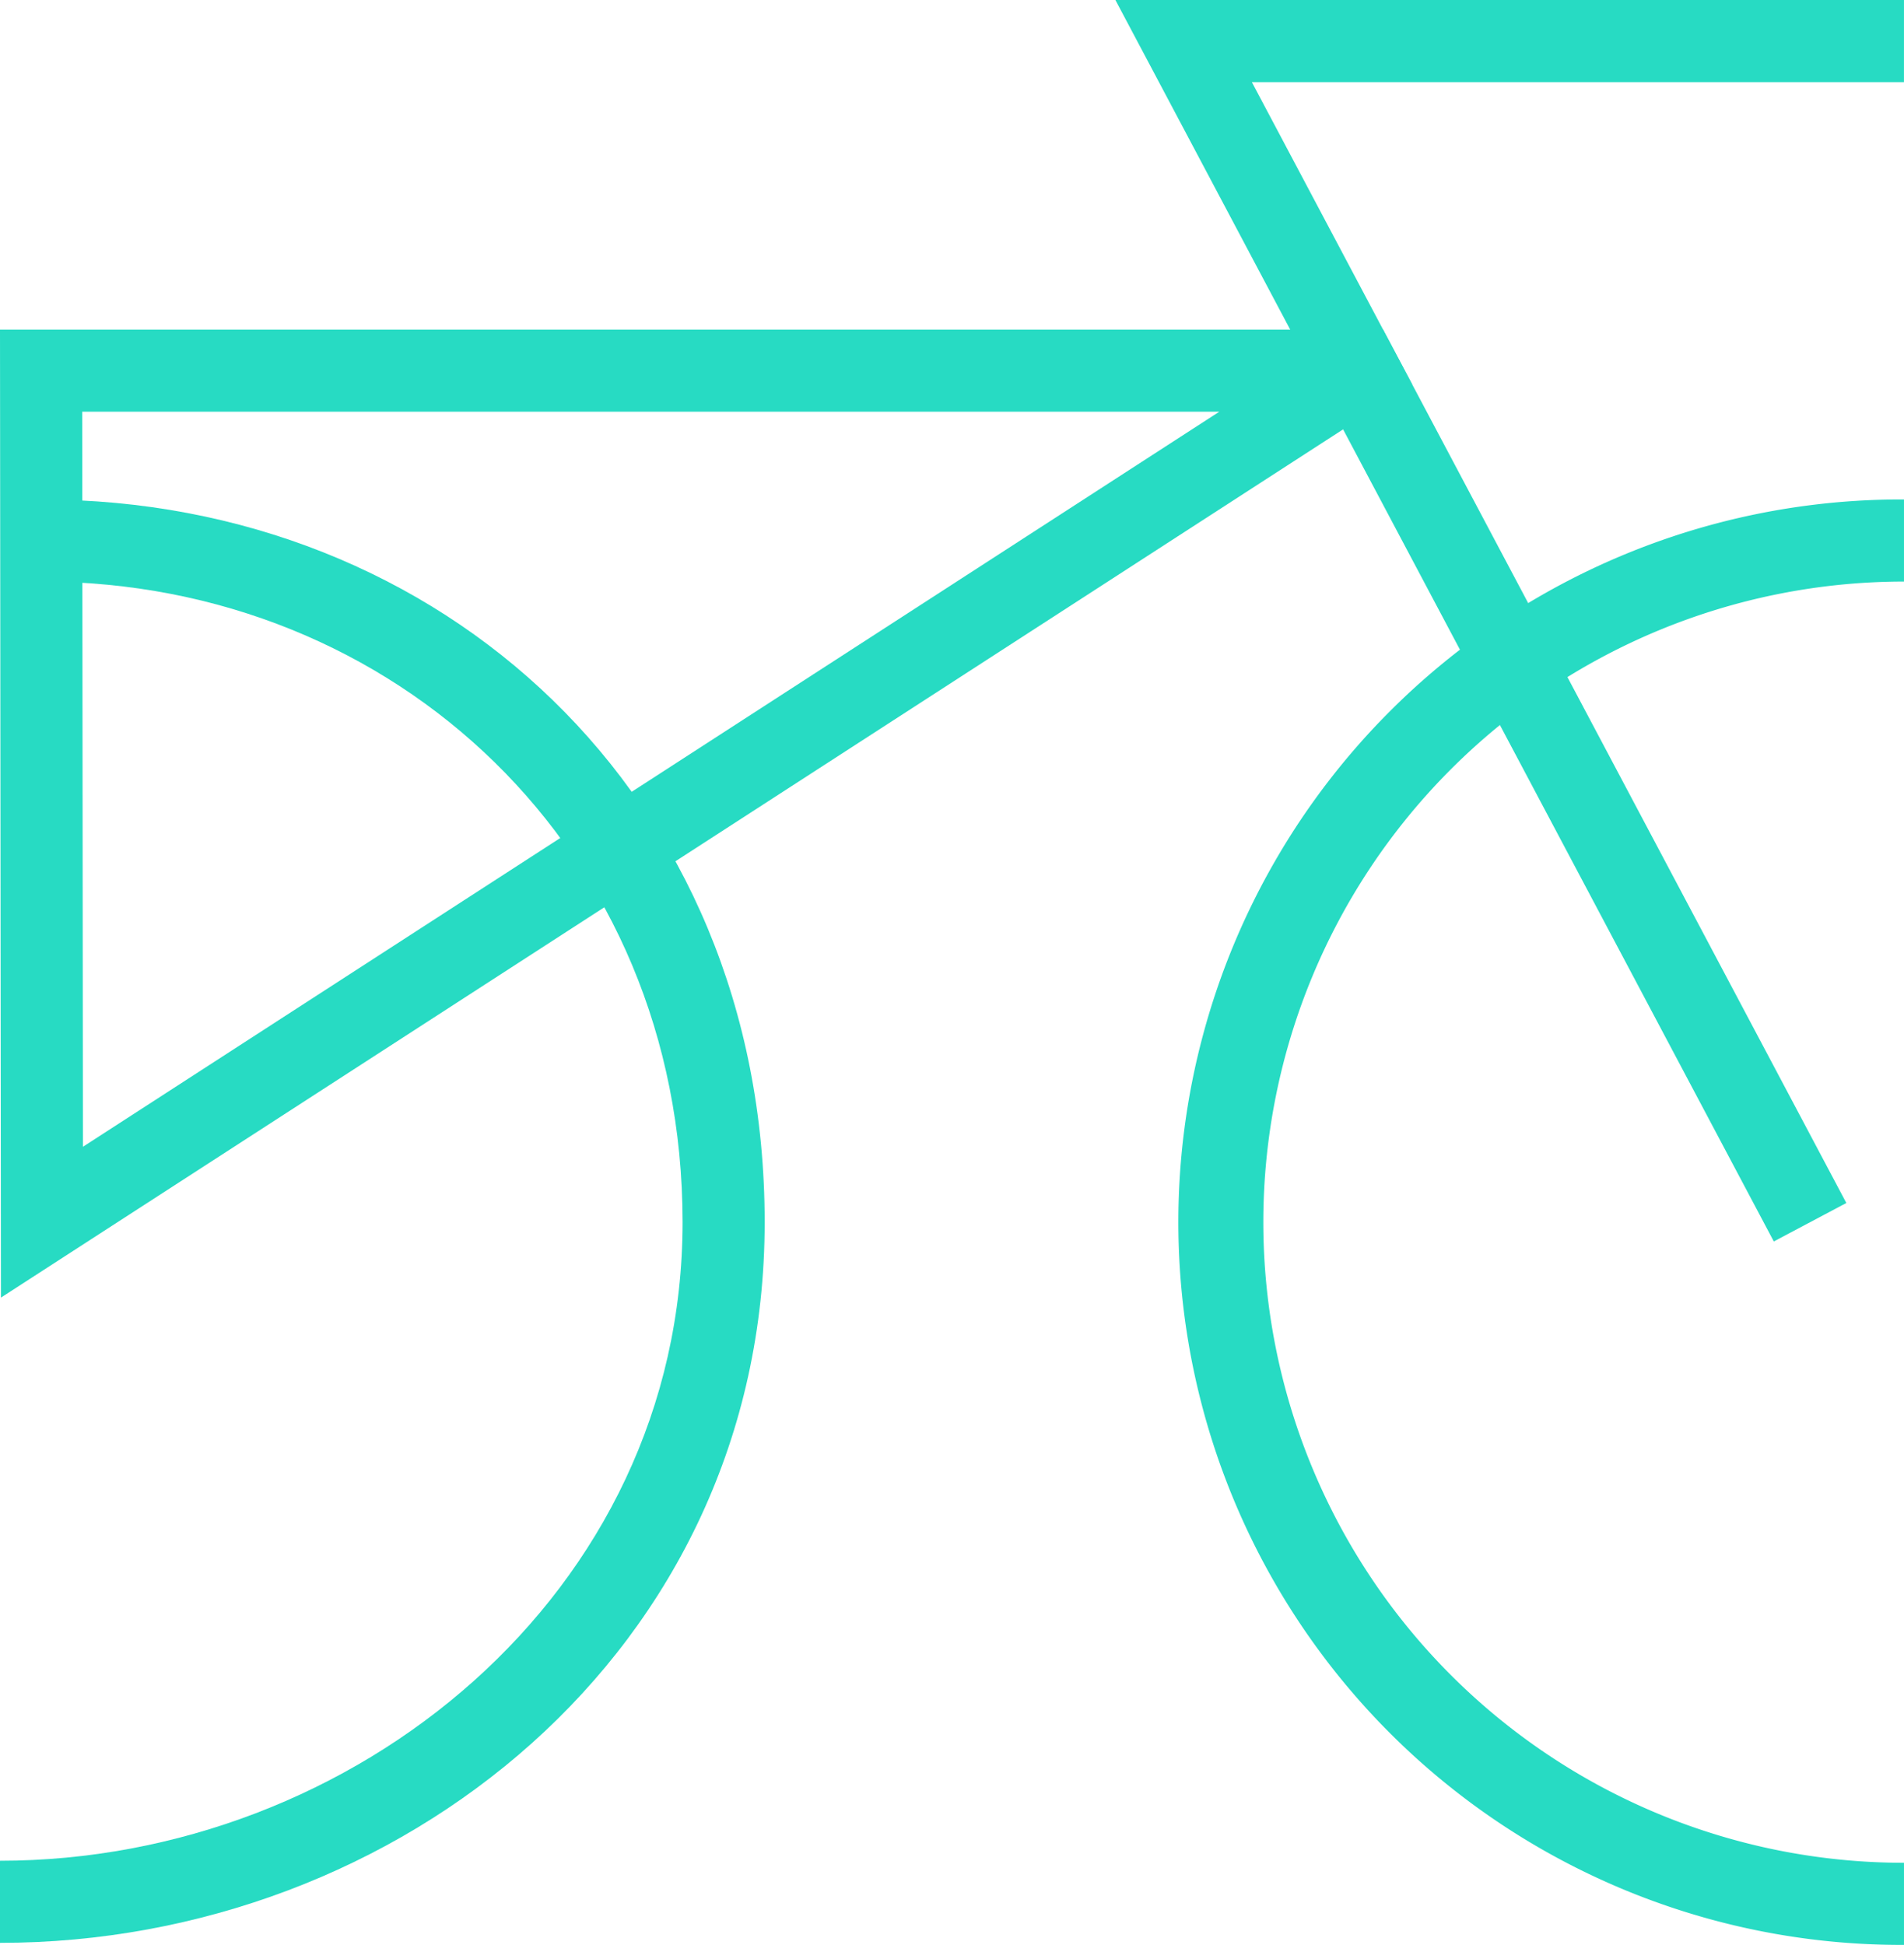
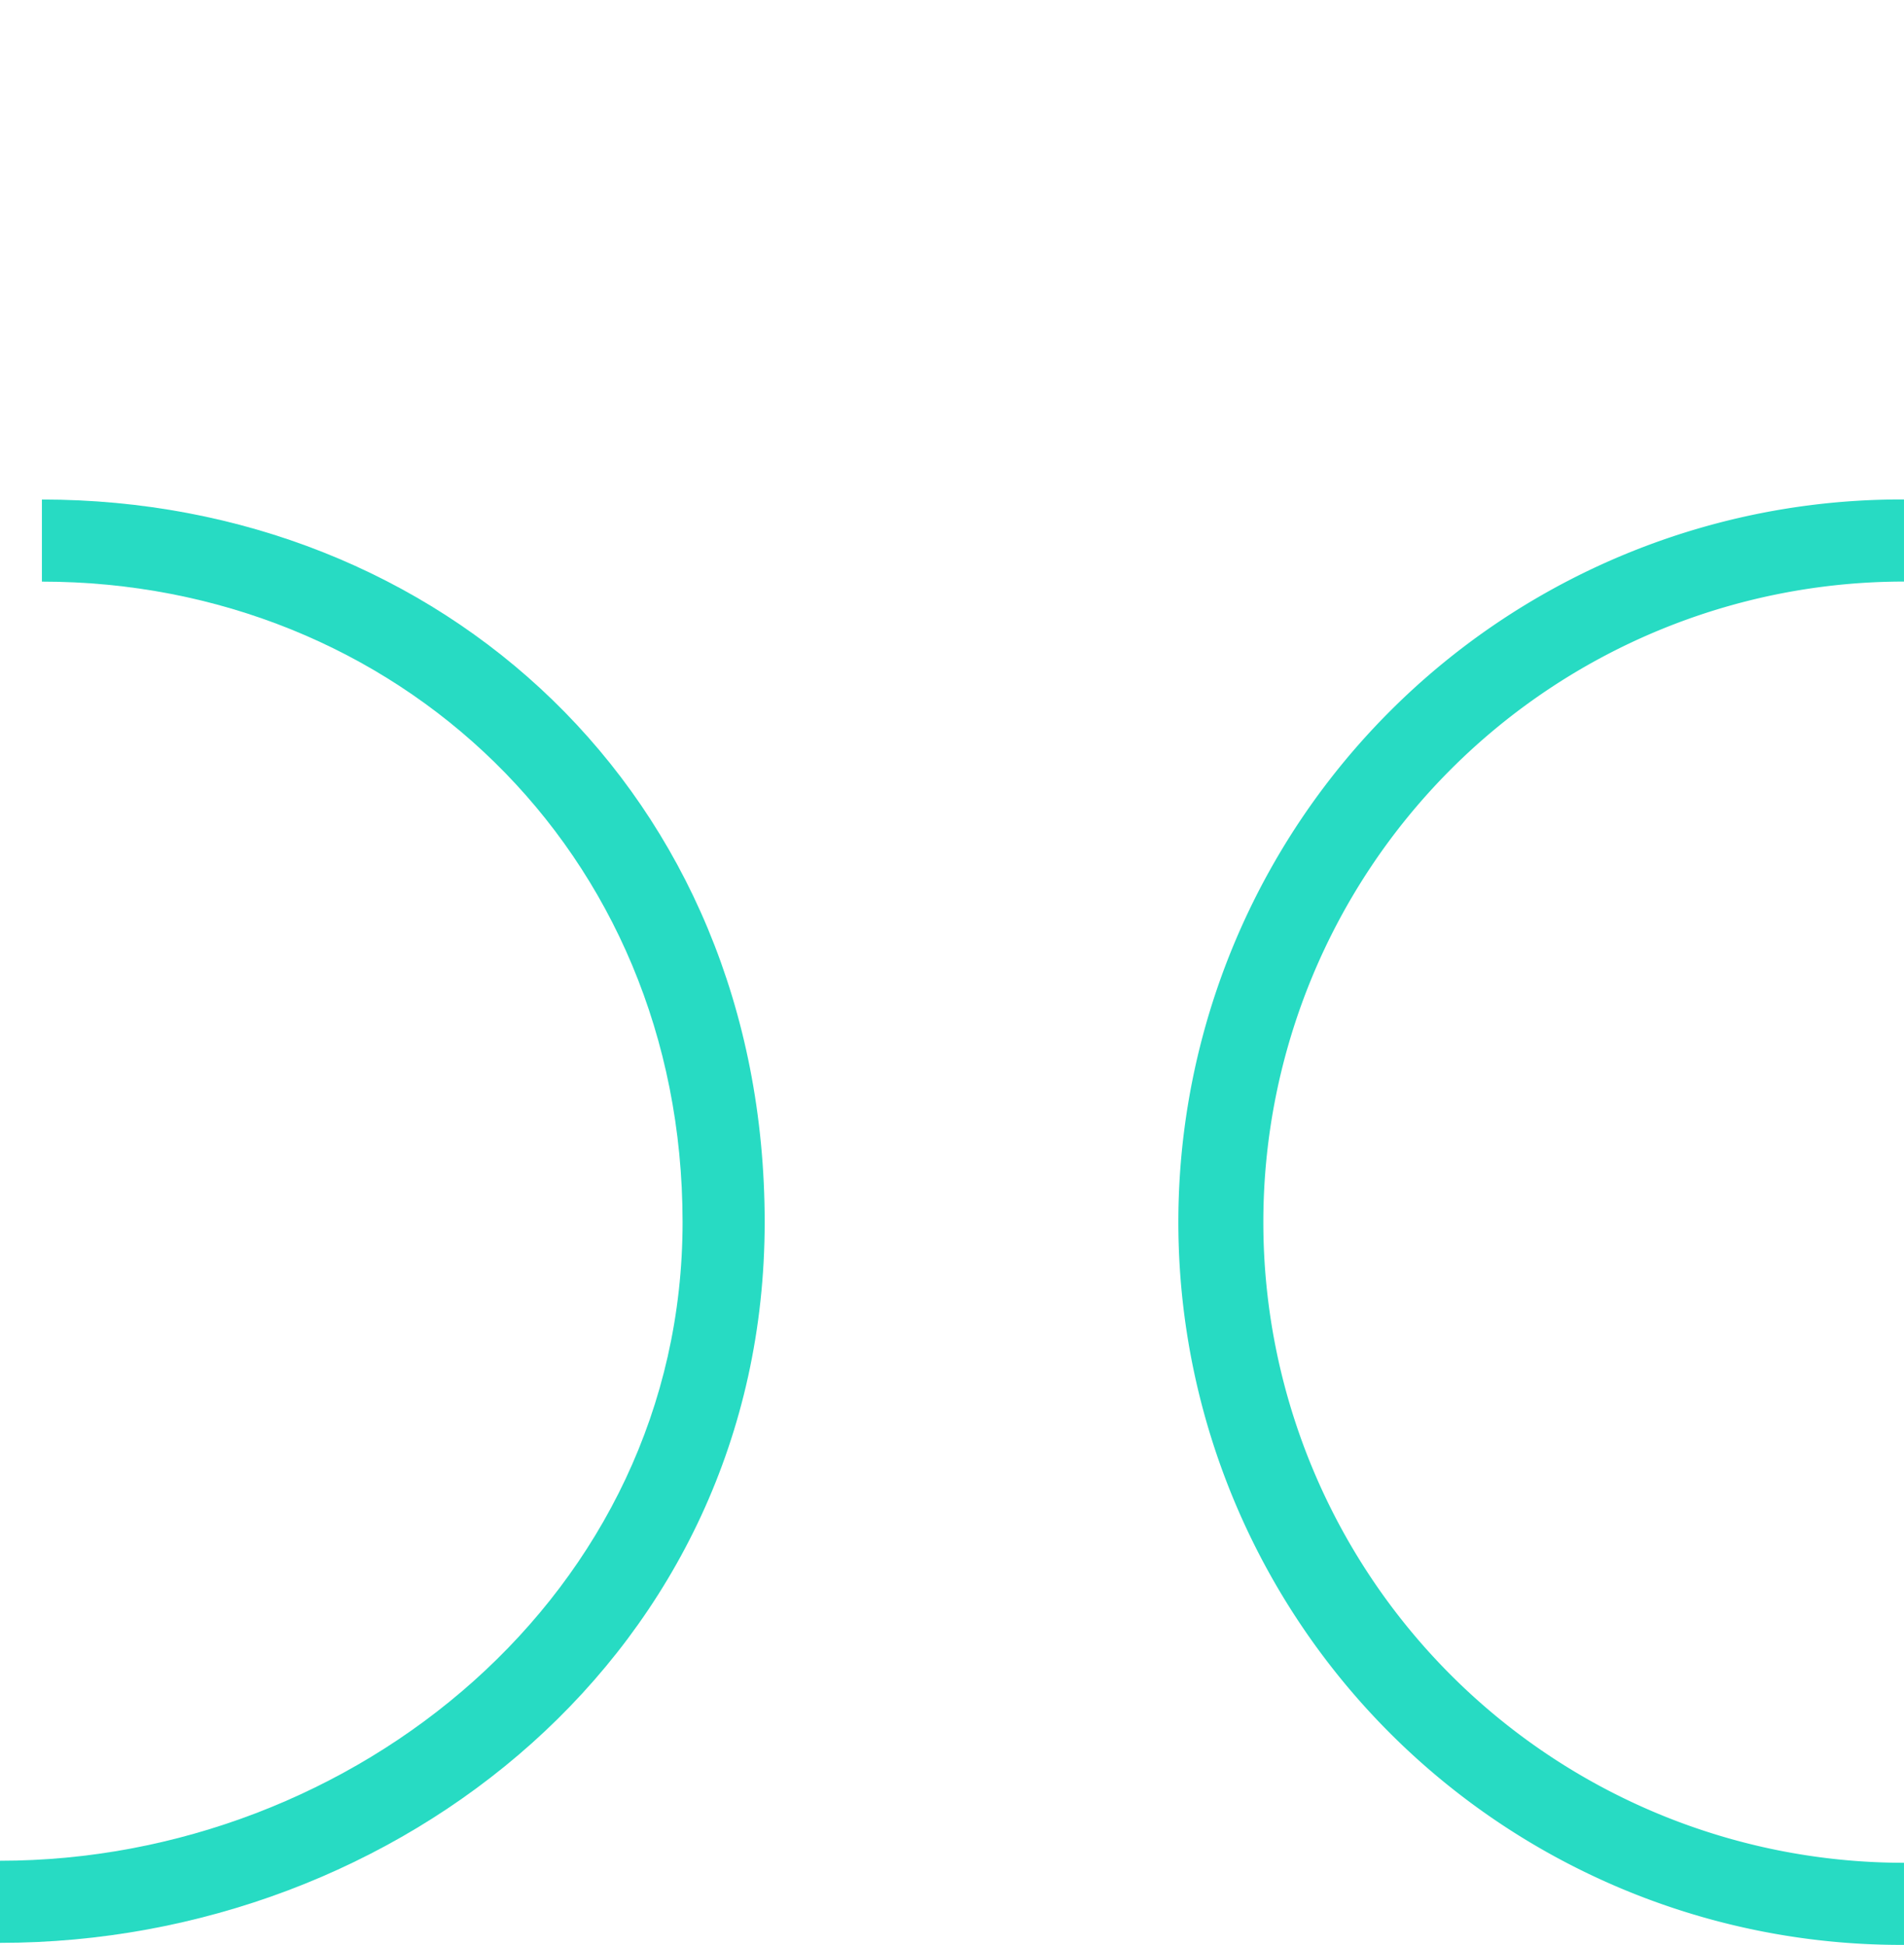
<svg xmlns="http://www.w3.org/2000/svg" id="Gruppe_109" data-name="Gruppe 109" width="166.455" height="170.041" viewBox="0 0 166.455 170.041">
  <g id="Gruppe_105" data-name="Gruppe 105" transform="translate(97.512 0)">
-     <path id="Pfad_1517" data-name="Pfad 1517" d="M540.419,3713.249H483.41l11.469,21.629,2.558,4.815,37.944,71.551-6.341,3.363-37.654-71-4.629-8.729-15.277-28.811h68.94Z" transform="translate(-471.479 -3706.067)" fill="#27dbc3" />
-   </g>
+     </g>
  <g id="Gruppe_106" data-name="Gruppe 106" transform="translate(0 43.668)">
    <path id="Pfad_1518" data-name="Pfad 1518" d="M286.566,3916.412v-7.178c30.883,0,59.673-23.306,59.673-55.831S321.114,3797.4,290.23,3797.4v-7.178c34.842,0,63.187,25.716,63.187,63.187S321.408,3916.412,286.566,3916.412Z" transform="translate(-286.566 -3790.217)" fill="#27dbc3" />
  </g>
  <g id="Gruppe_107" data-name="Gruppe 107" transform="translate(103.267 43.668)">
    <path id="Pfad_1519" data-name="Pfad 1519" d="M545.756,3916.59a63.187,63.187,0,1,1,0-126.373v7.178a56.008,56.008,0,1,0,0,112.017Z" transform="translate(-482.569 -3790.217)" fill="#27dbc3" />
  </g>
  <g id="Gruppe_108" data-name="Gruppe 108" transform="translate(0 28.811)">
-     <path id="Pfad_1520" data-name="Pfad 1520" d="M404.481,3761.587H283.57l.082,84.638,117.336-75.909,6.05-3.913Zm-113.662,71.452-.062-64.27h99.412Z" transform="translate(-283.57 -3761.587)" fill="#27dbc3" />
-   </g>
+     </g>
</svg>